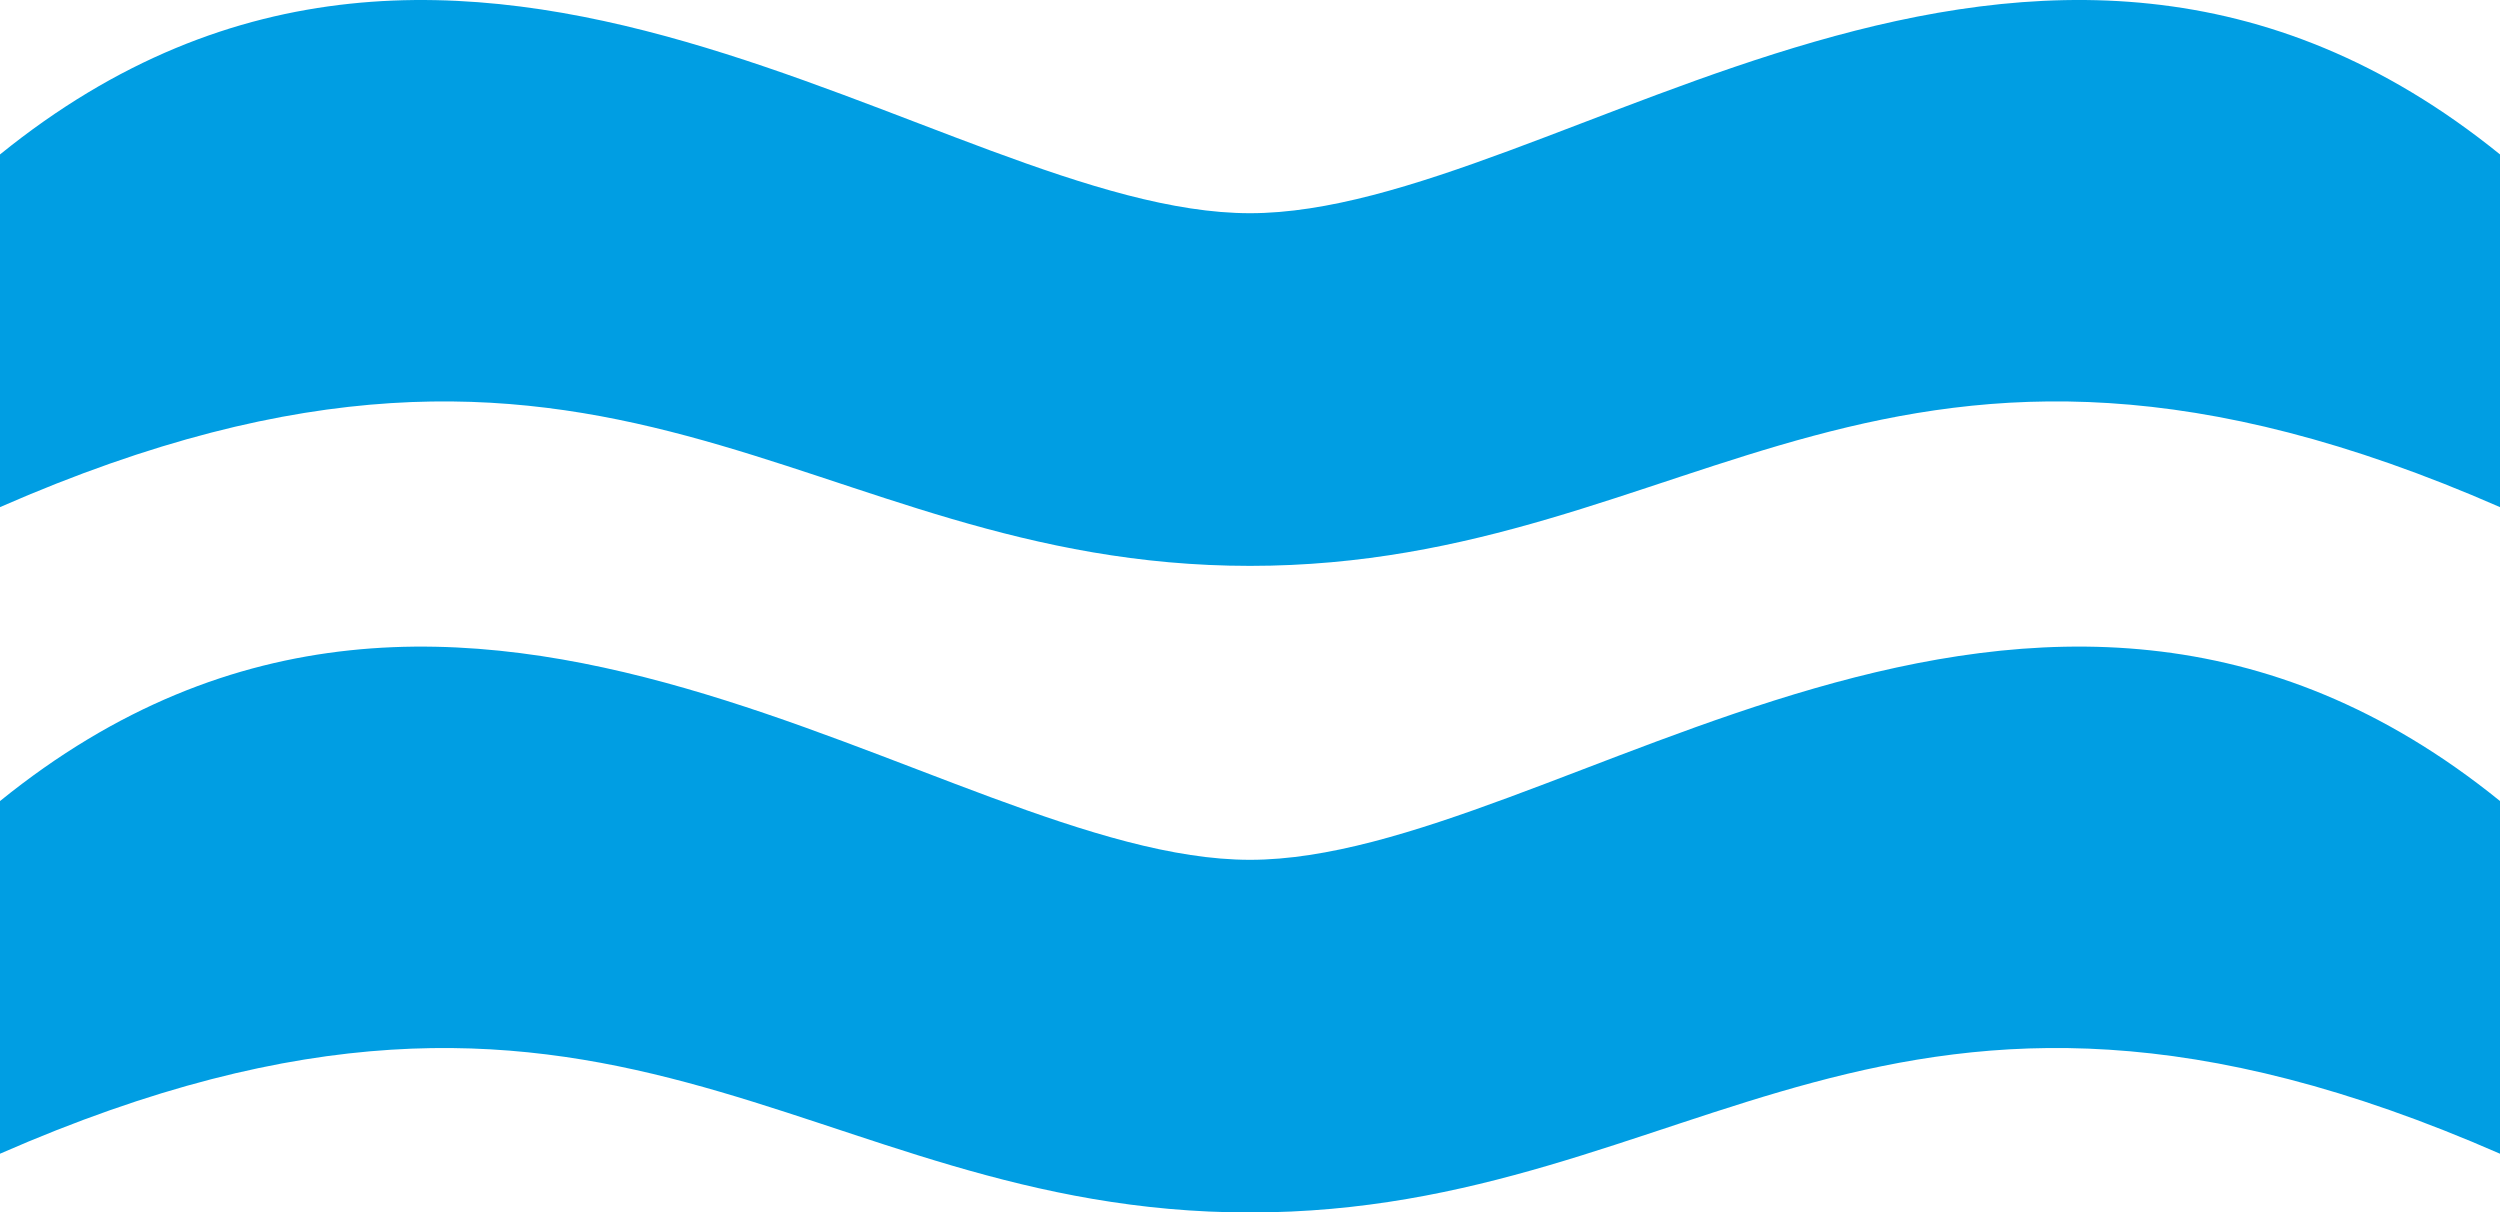
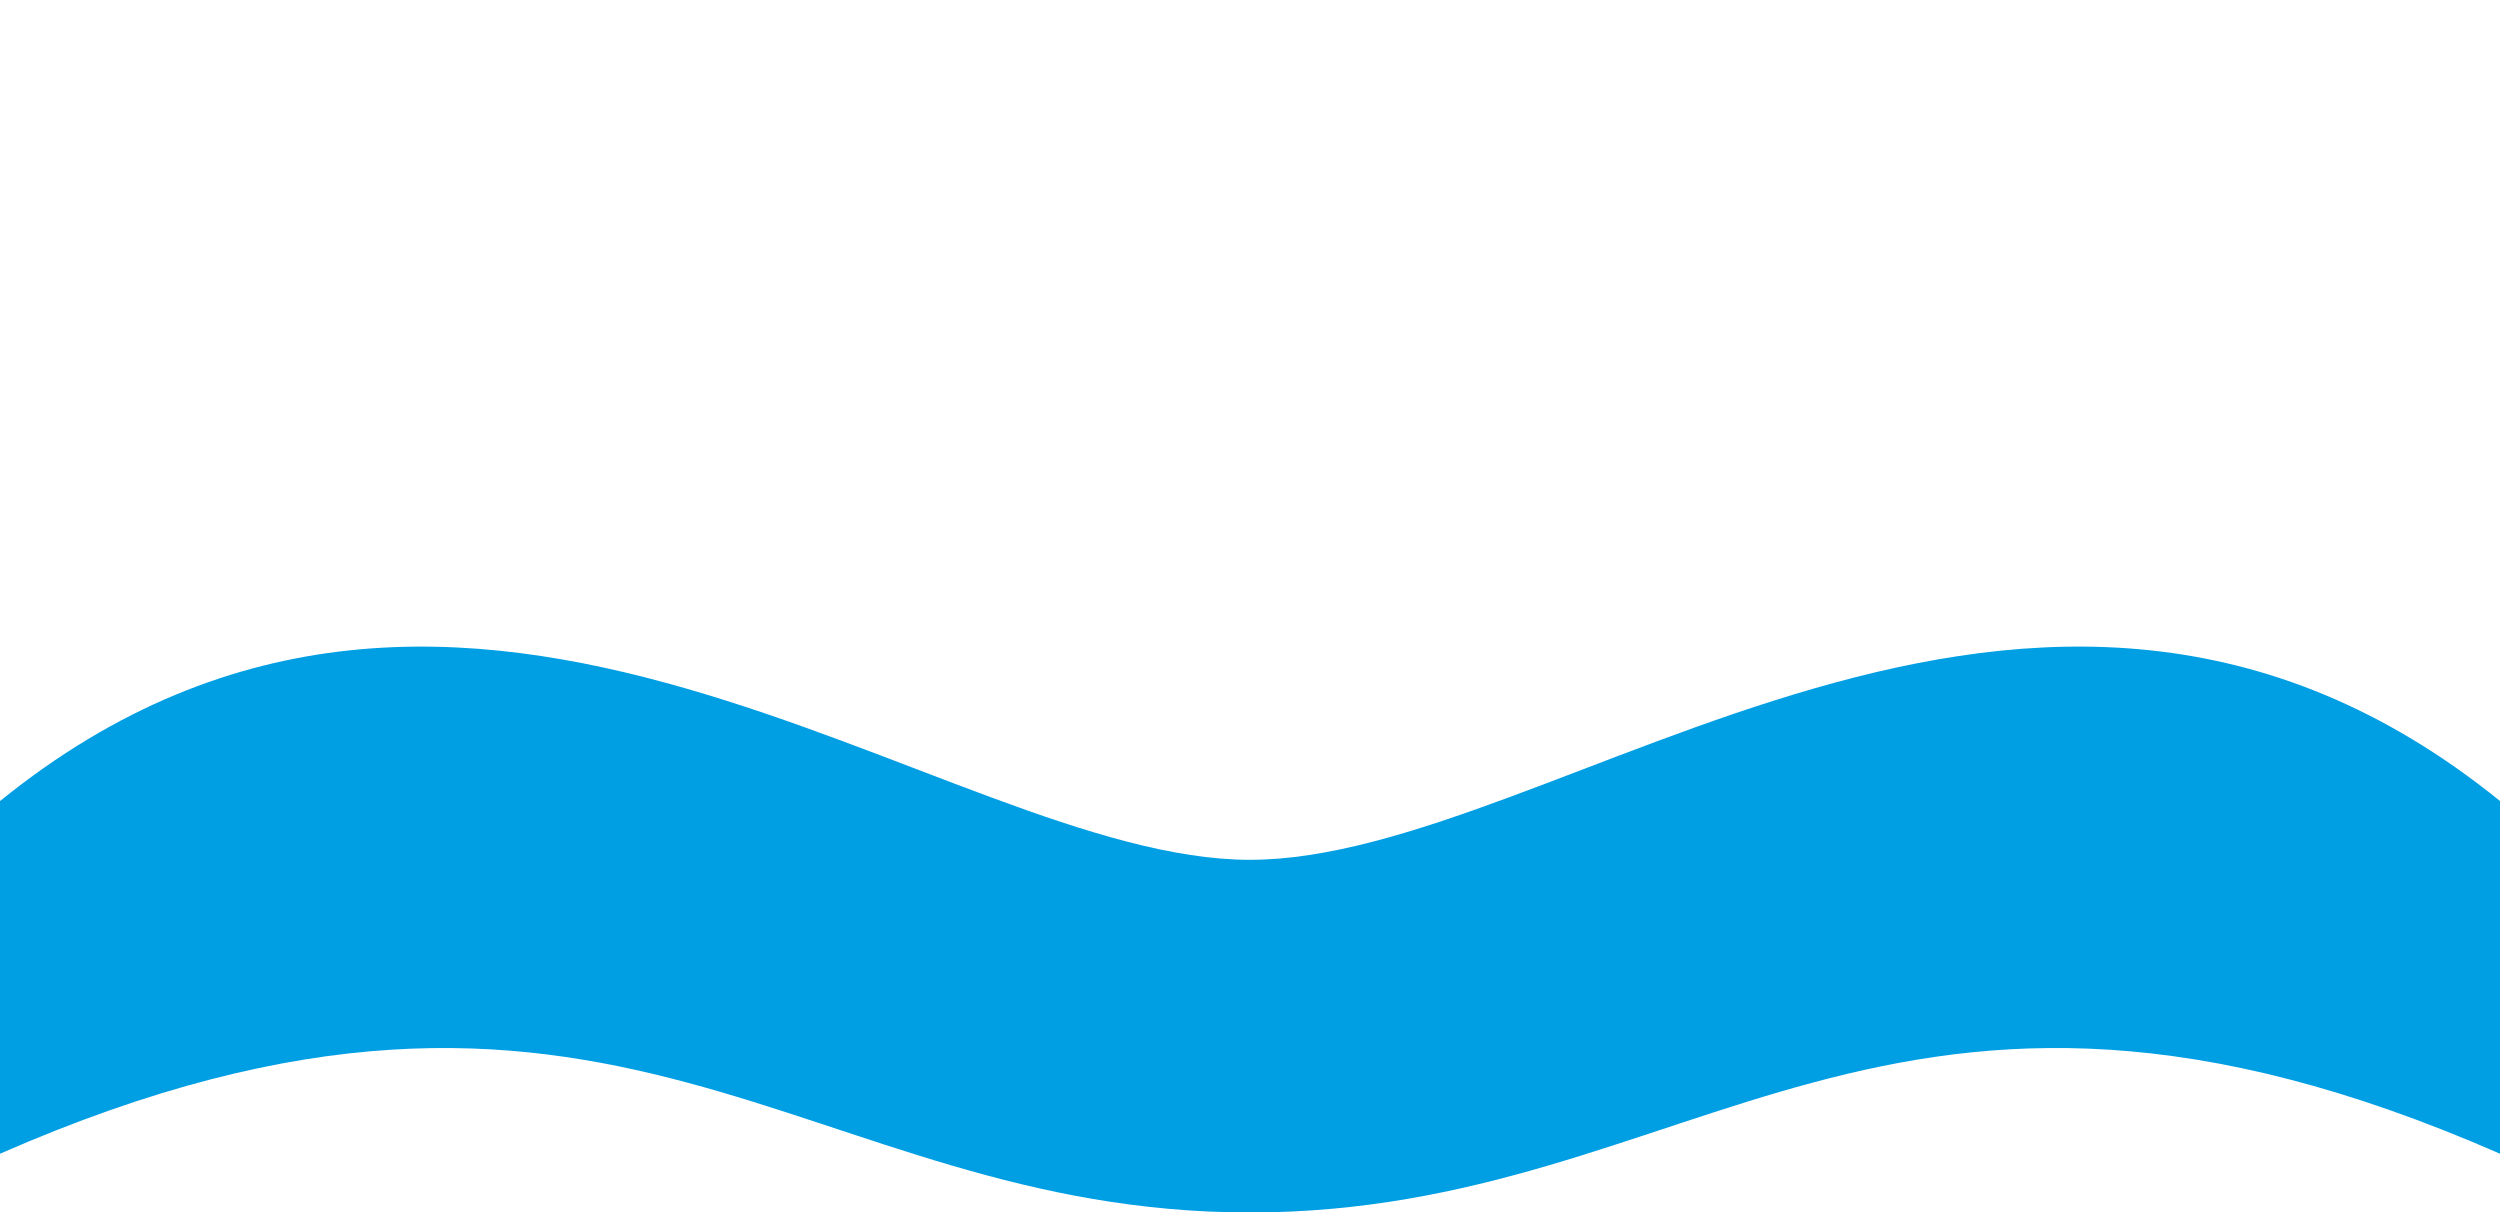
<svg xmlns="http://www.w3.org/2000/svg" width="200" height="97" viewBox="0 0 200 97">
  <g id="Gruppe_14" data-name="Gruppe 14" transform="translate(-492.801 -1402.574)">
-     <path id="Pfad_17" data-name="Pfad 17" d="M101.5,53.43c-24.555,0-62.555-35.02-100-4.7V76.943c49.012-21.462,64.179,4.7,100,4.7s50.988-26.165,100-4.7V48.727C164.055,18.41,126.055,53.43,101.5,53.43Z" transform="translate(491.301 1366.201)" fill="#009ee3" />
    <path id="Pfad_18" data-name="Pfad 18" d="M101.5,64.43c-24.555,0-62.555-35.02-100-4.7V87.943c49.012-21.462,64.179,4.7,100,4.7s50.988-26.165,100-4.7V59.727C164.055,29.41,126.055,64.43,101.5,64.43Z" transform="translate(491.301 1406.929)" fill="#009ee3" />
  </g>
</svg>